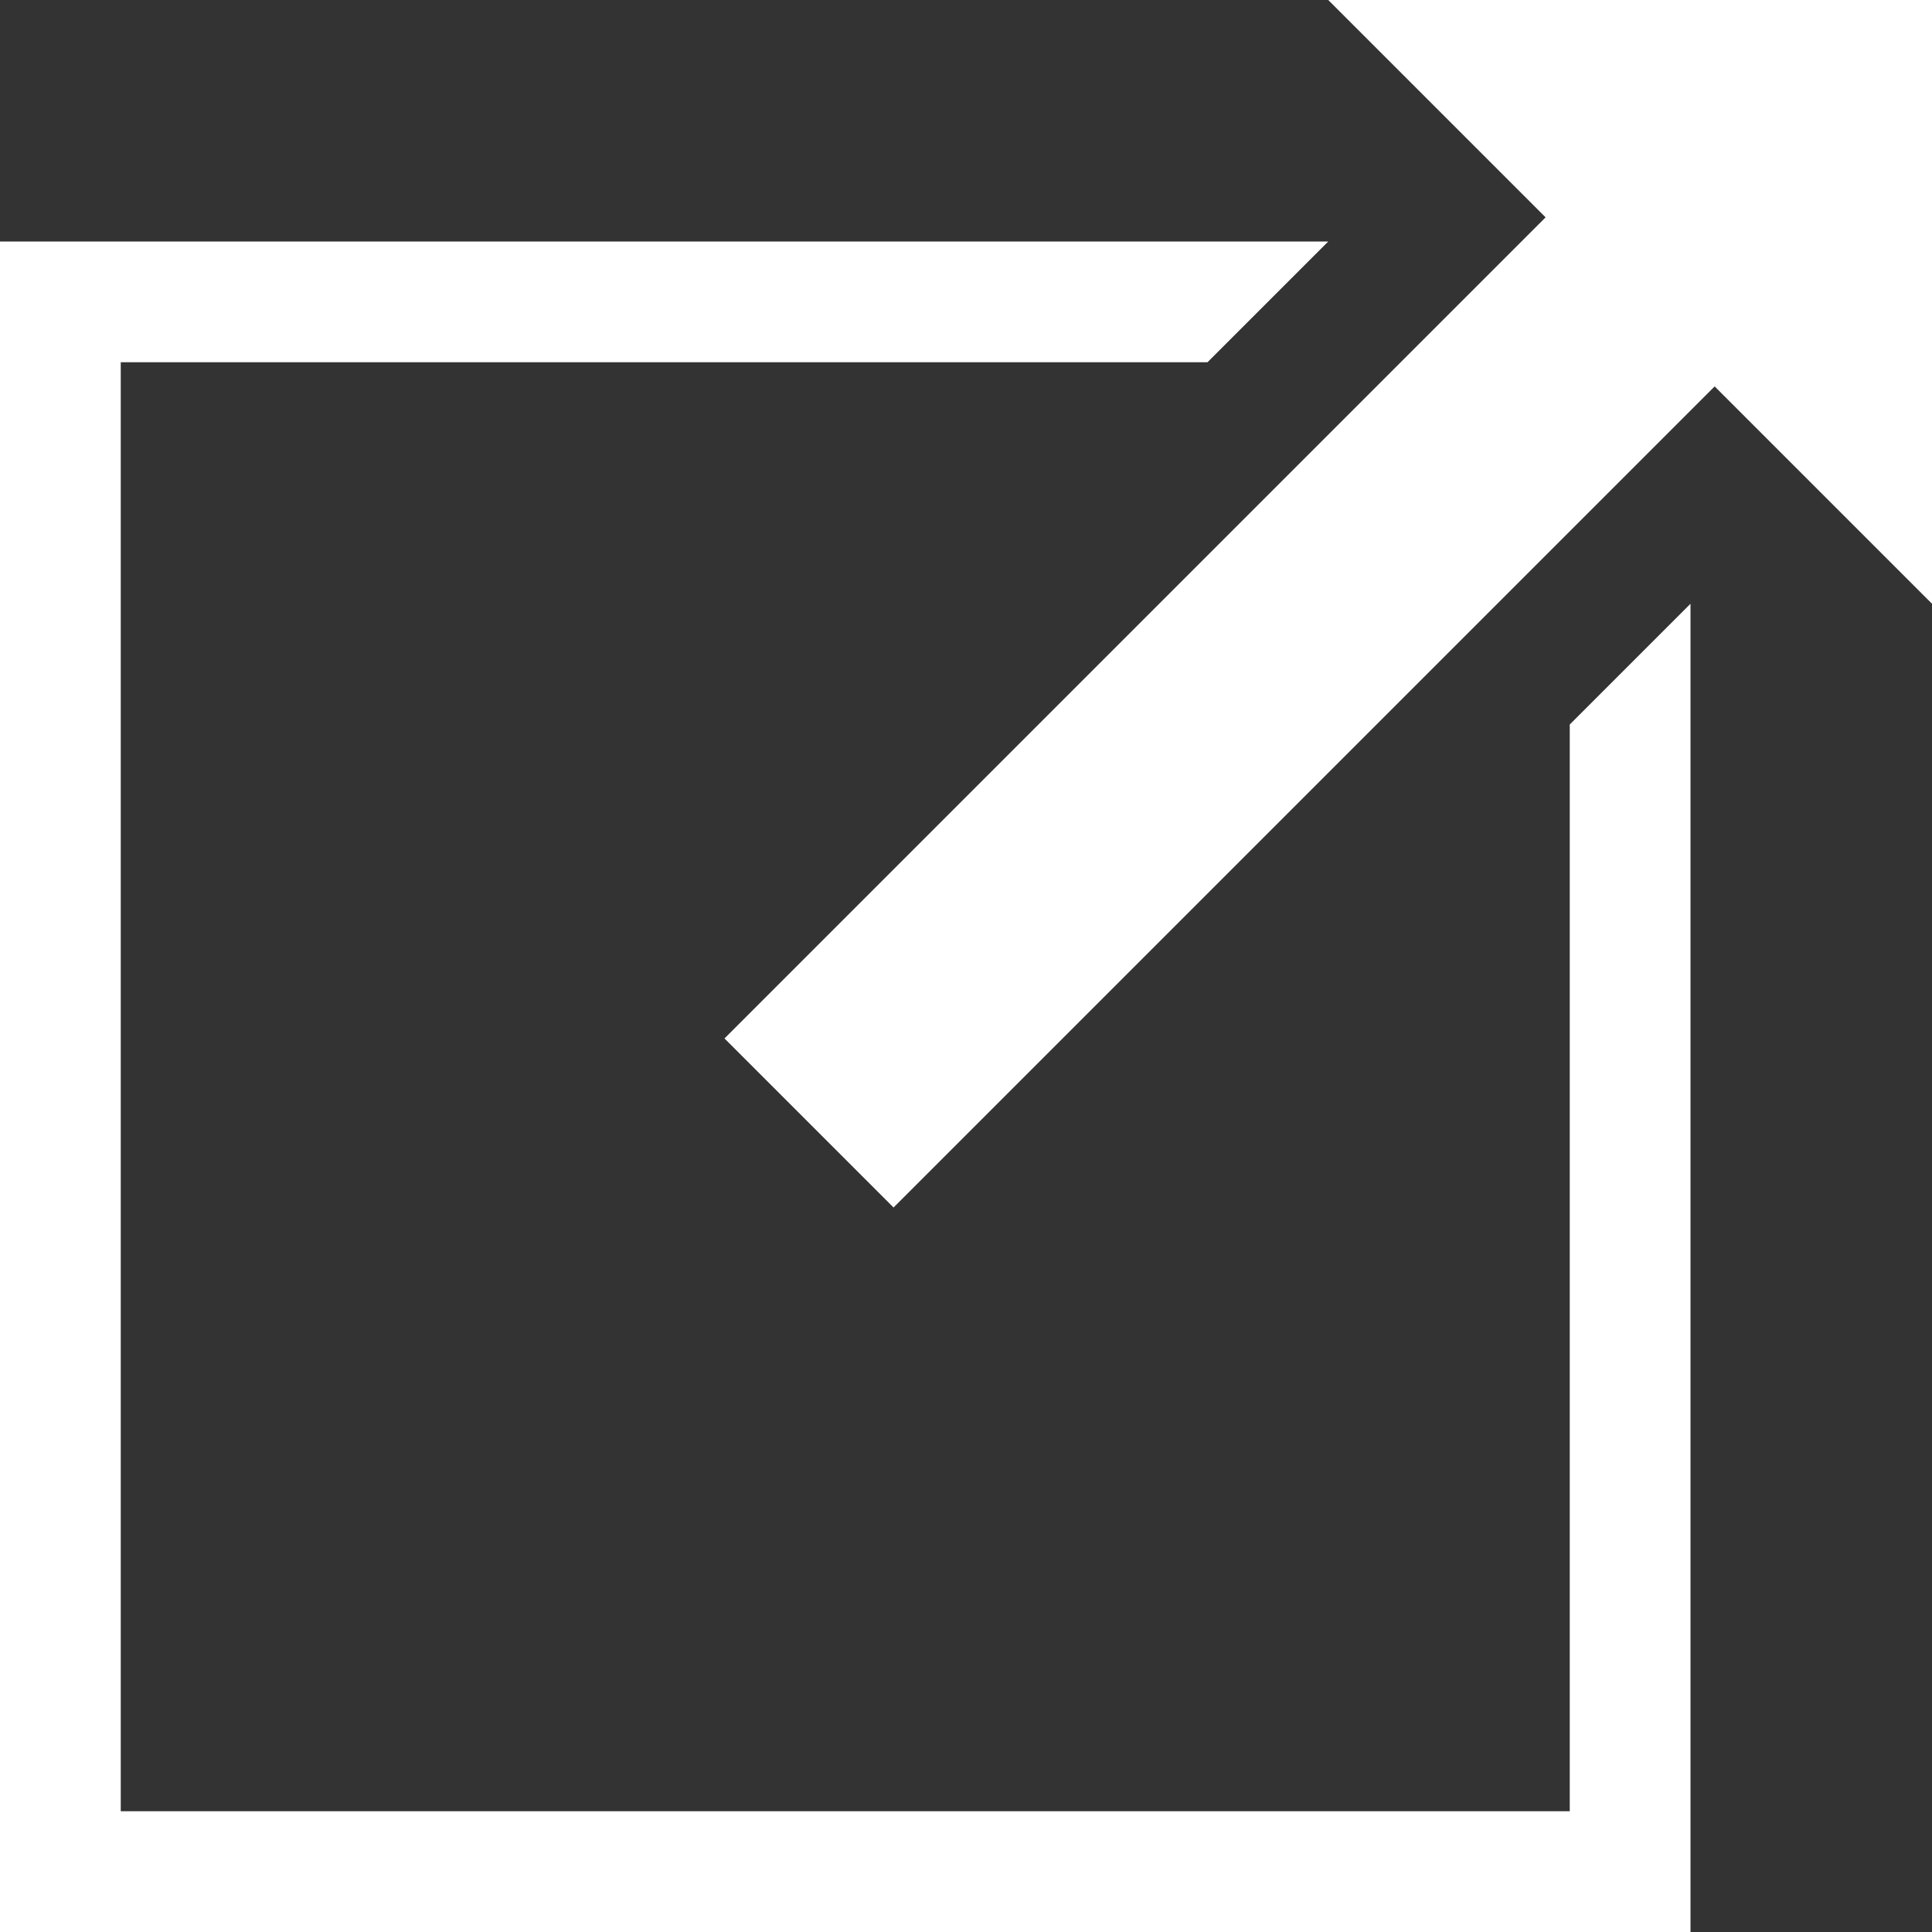
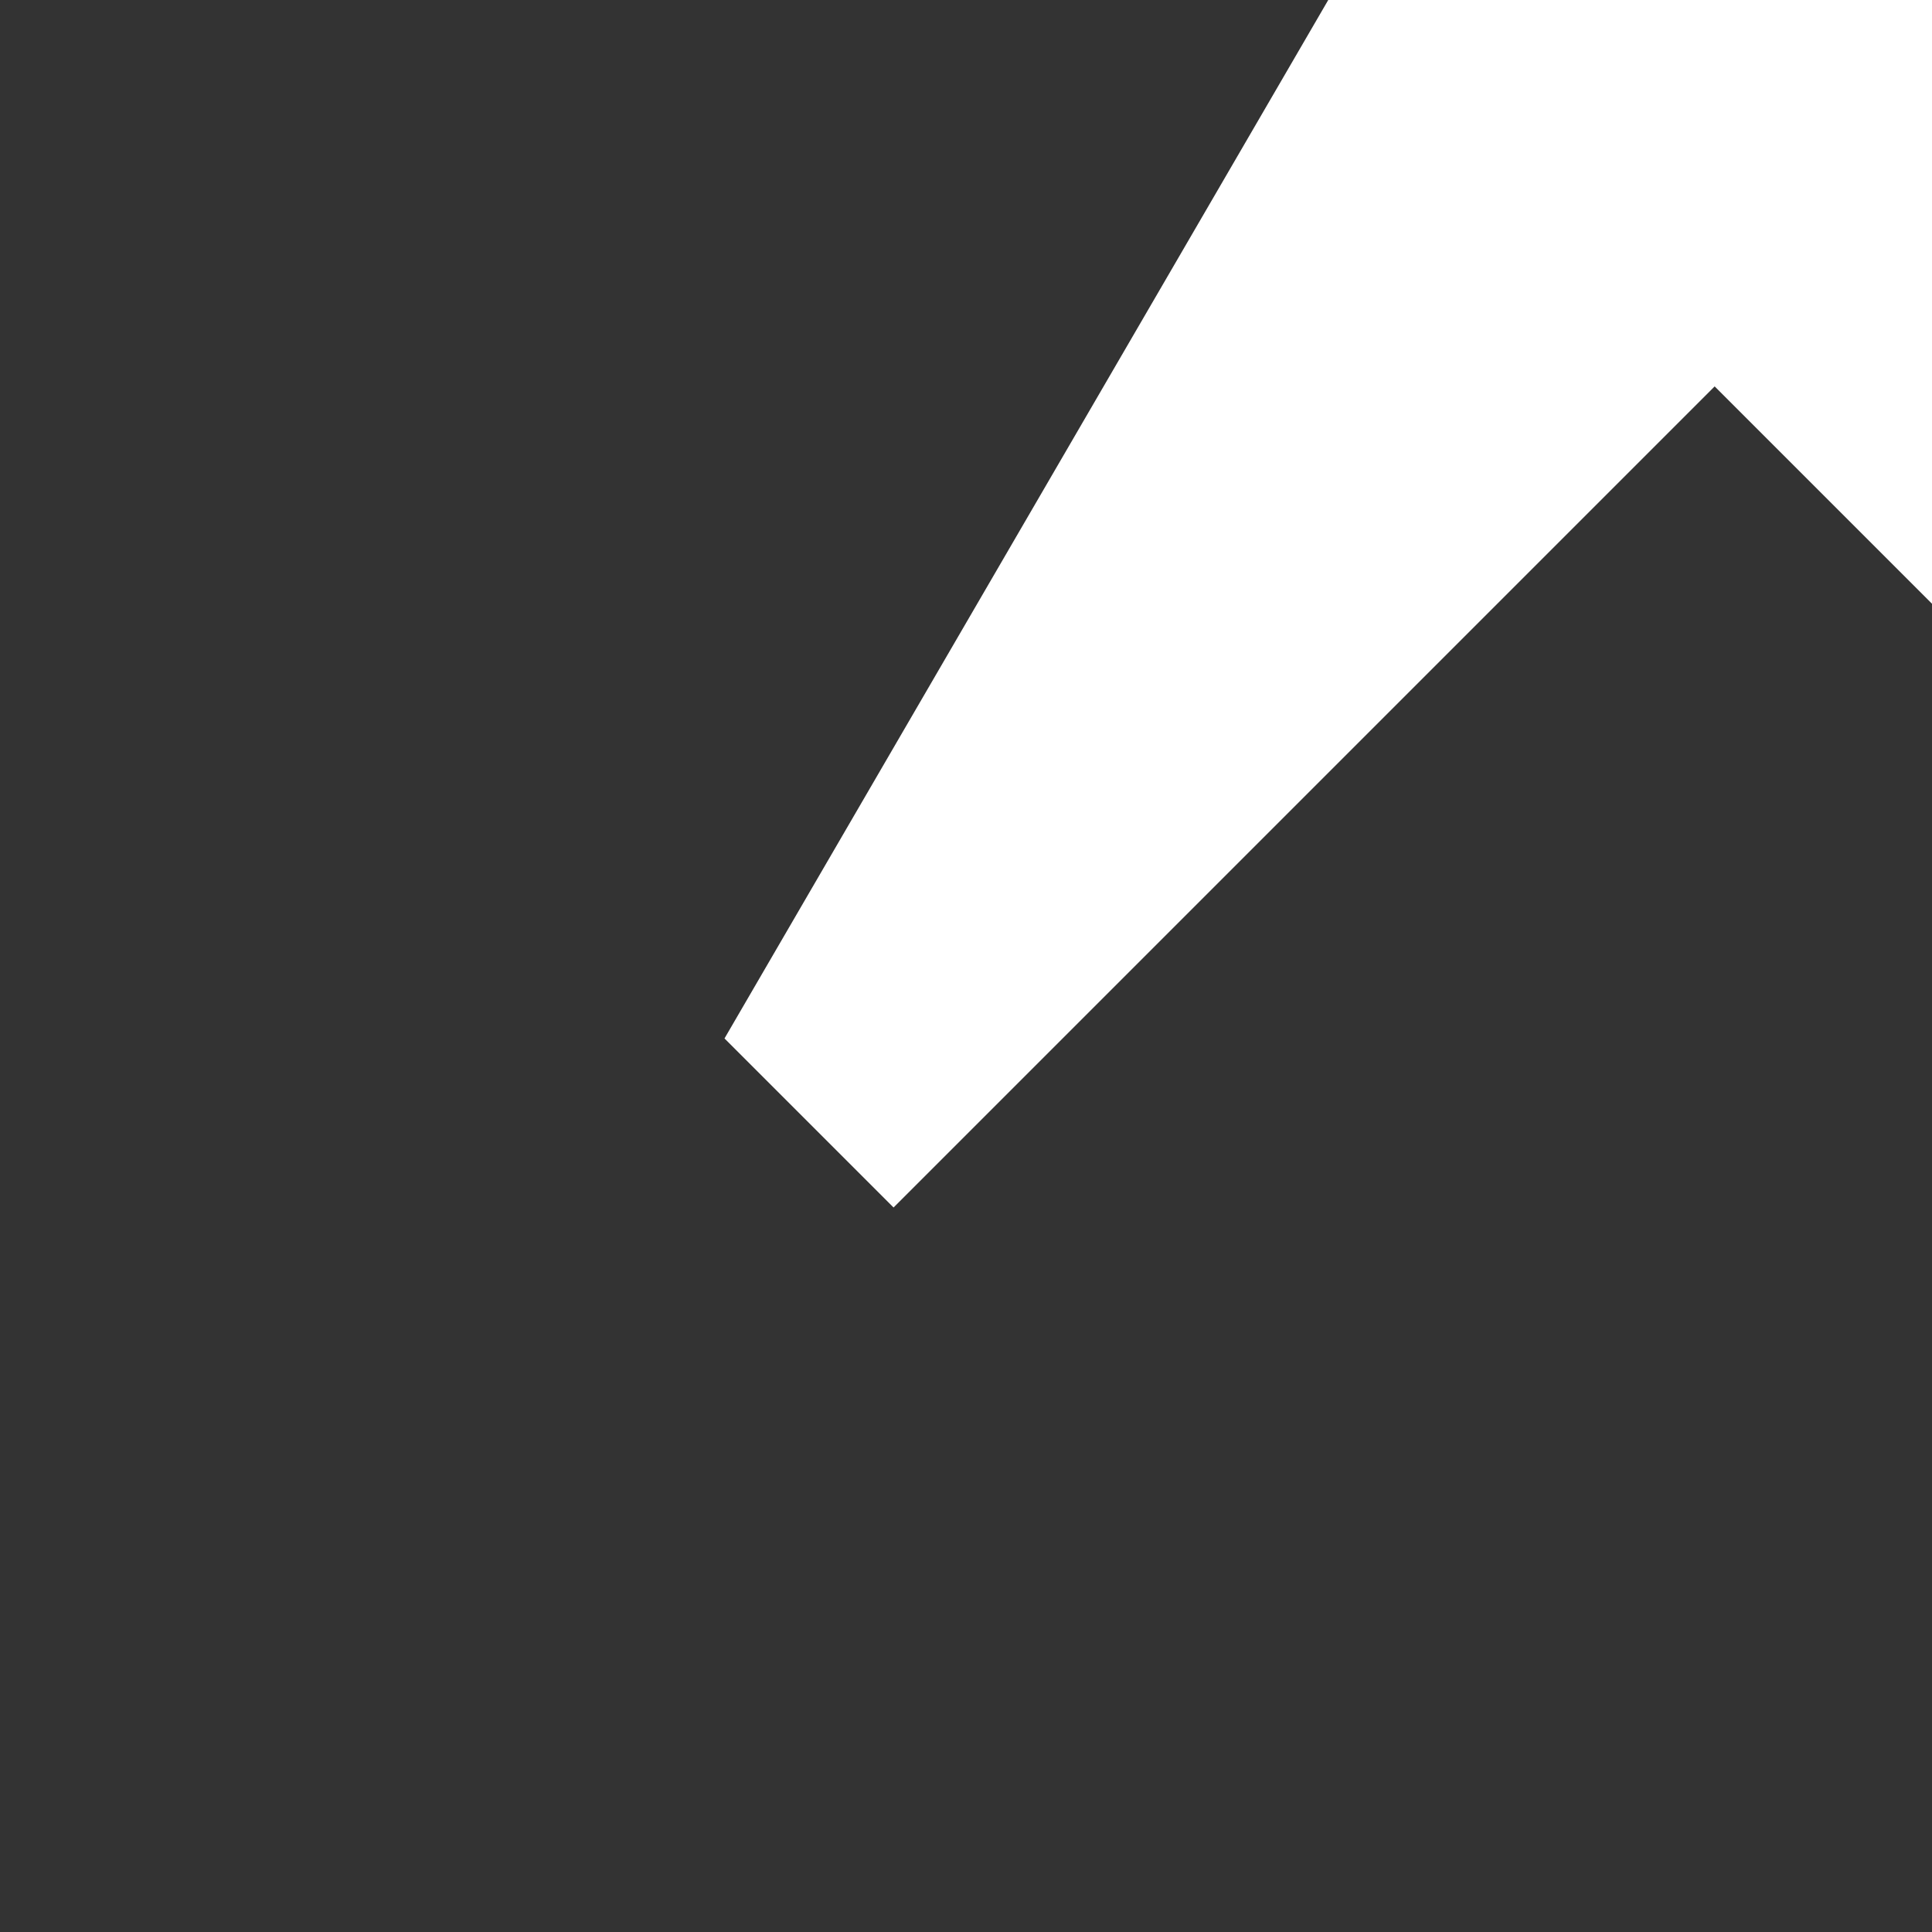
<svg xmlns="http://www.w3.org/2000/svg" id="Ebene_1" data-name="Ebene 1" viewBox="0 0 12.8 12.8">
  <rect x="0" y="0" width="12.8" height="12.8" fill="#333333" stroke="none" />
  <defs>
    <style>.cls-1{fill:#fff;}</style>
  </defs>
  <title>externallink</title>
-   <path class="cls-1" d="M11.2,13V4.2l-.8.8v7.2H.8V2.6H8l.8-.8H0V13Z" transform="translate(0 -0.2)" />
-   <path class="cls-1" d="M12.8.2h-4l1.44,1.44L4.8,7.08,5.92,8.2l5.44-5.44L12.8,4.2Z" transform="translate(0 -0.2)" />
+   <path class="cls-1" d="M12.8.2h-4L4.8,7.08,5.92,8.2l5.44-5.44L12.8,4.2Z" transform="translate(0 -0.2)" />
</svg>